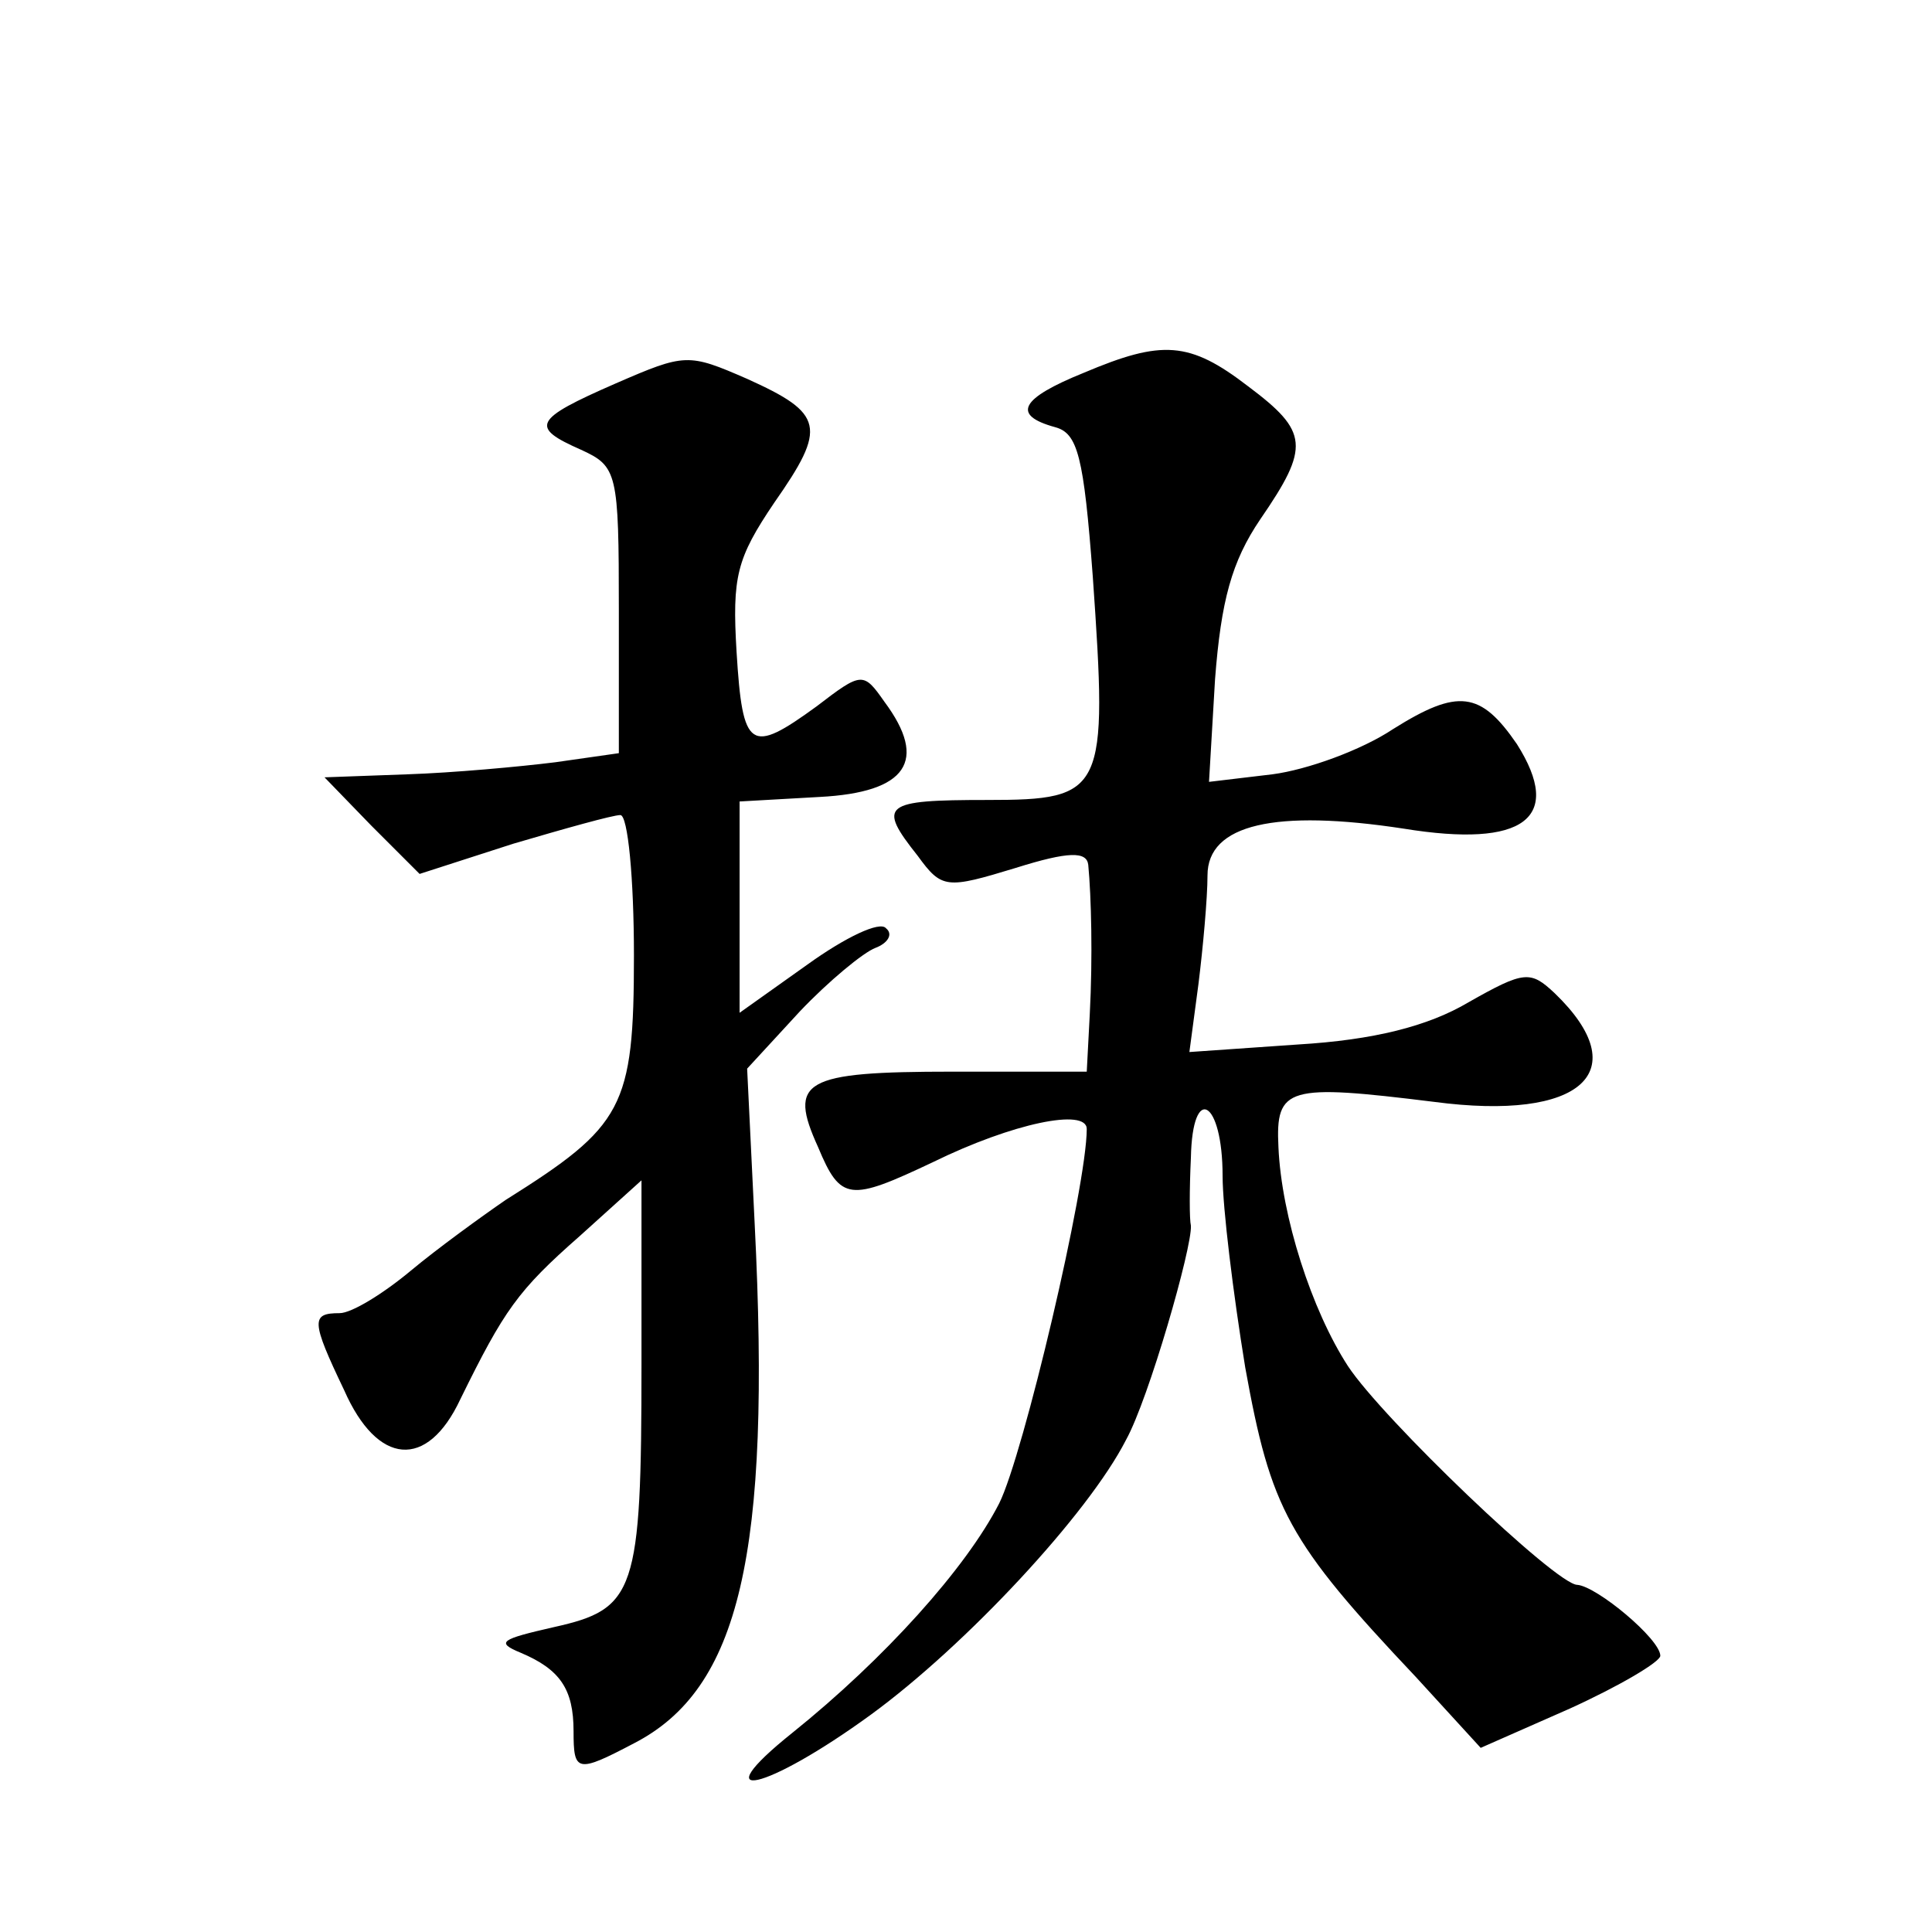
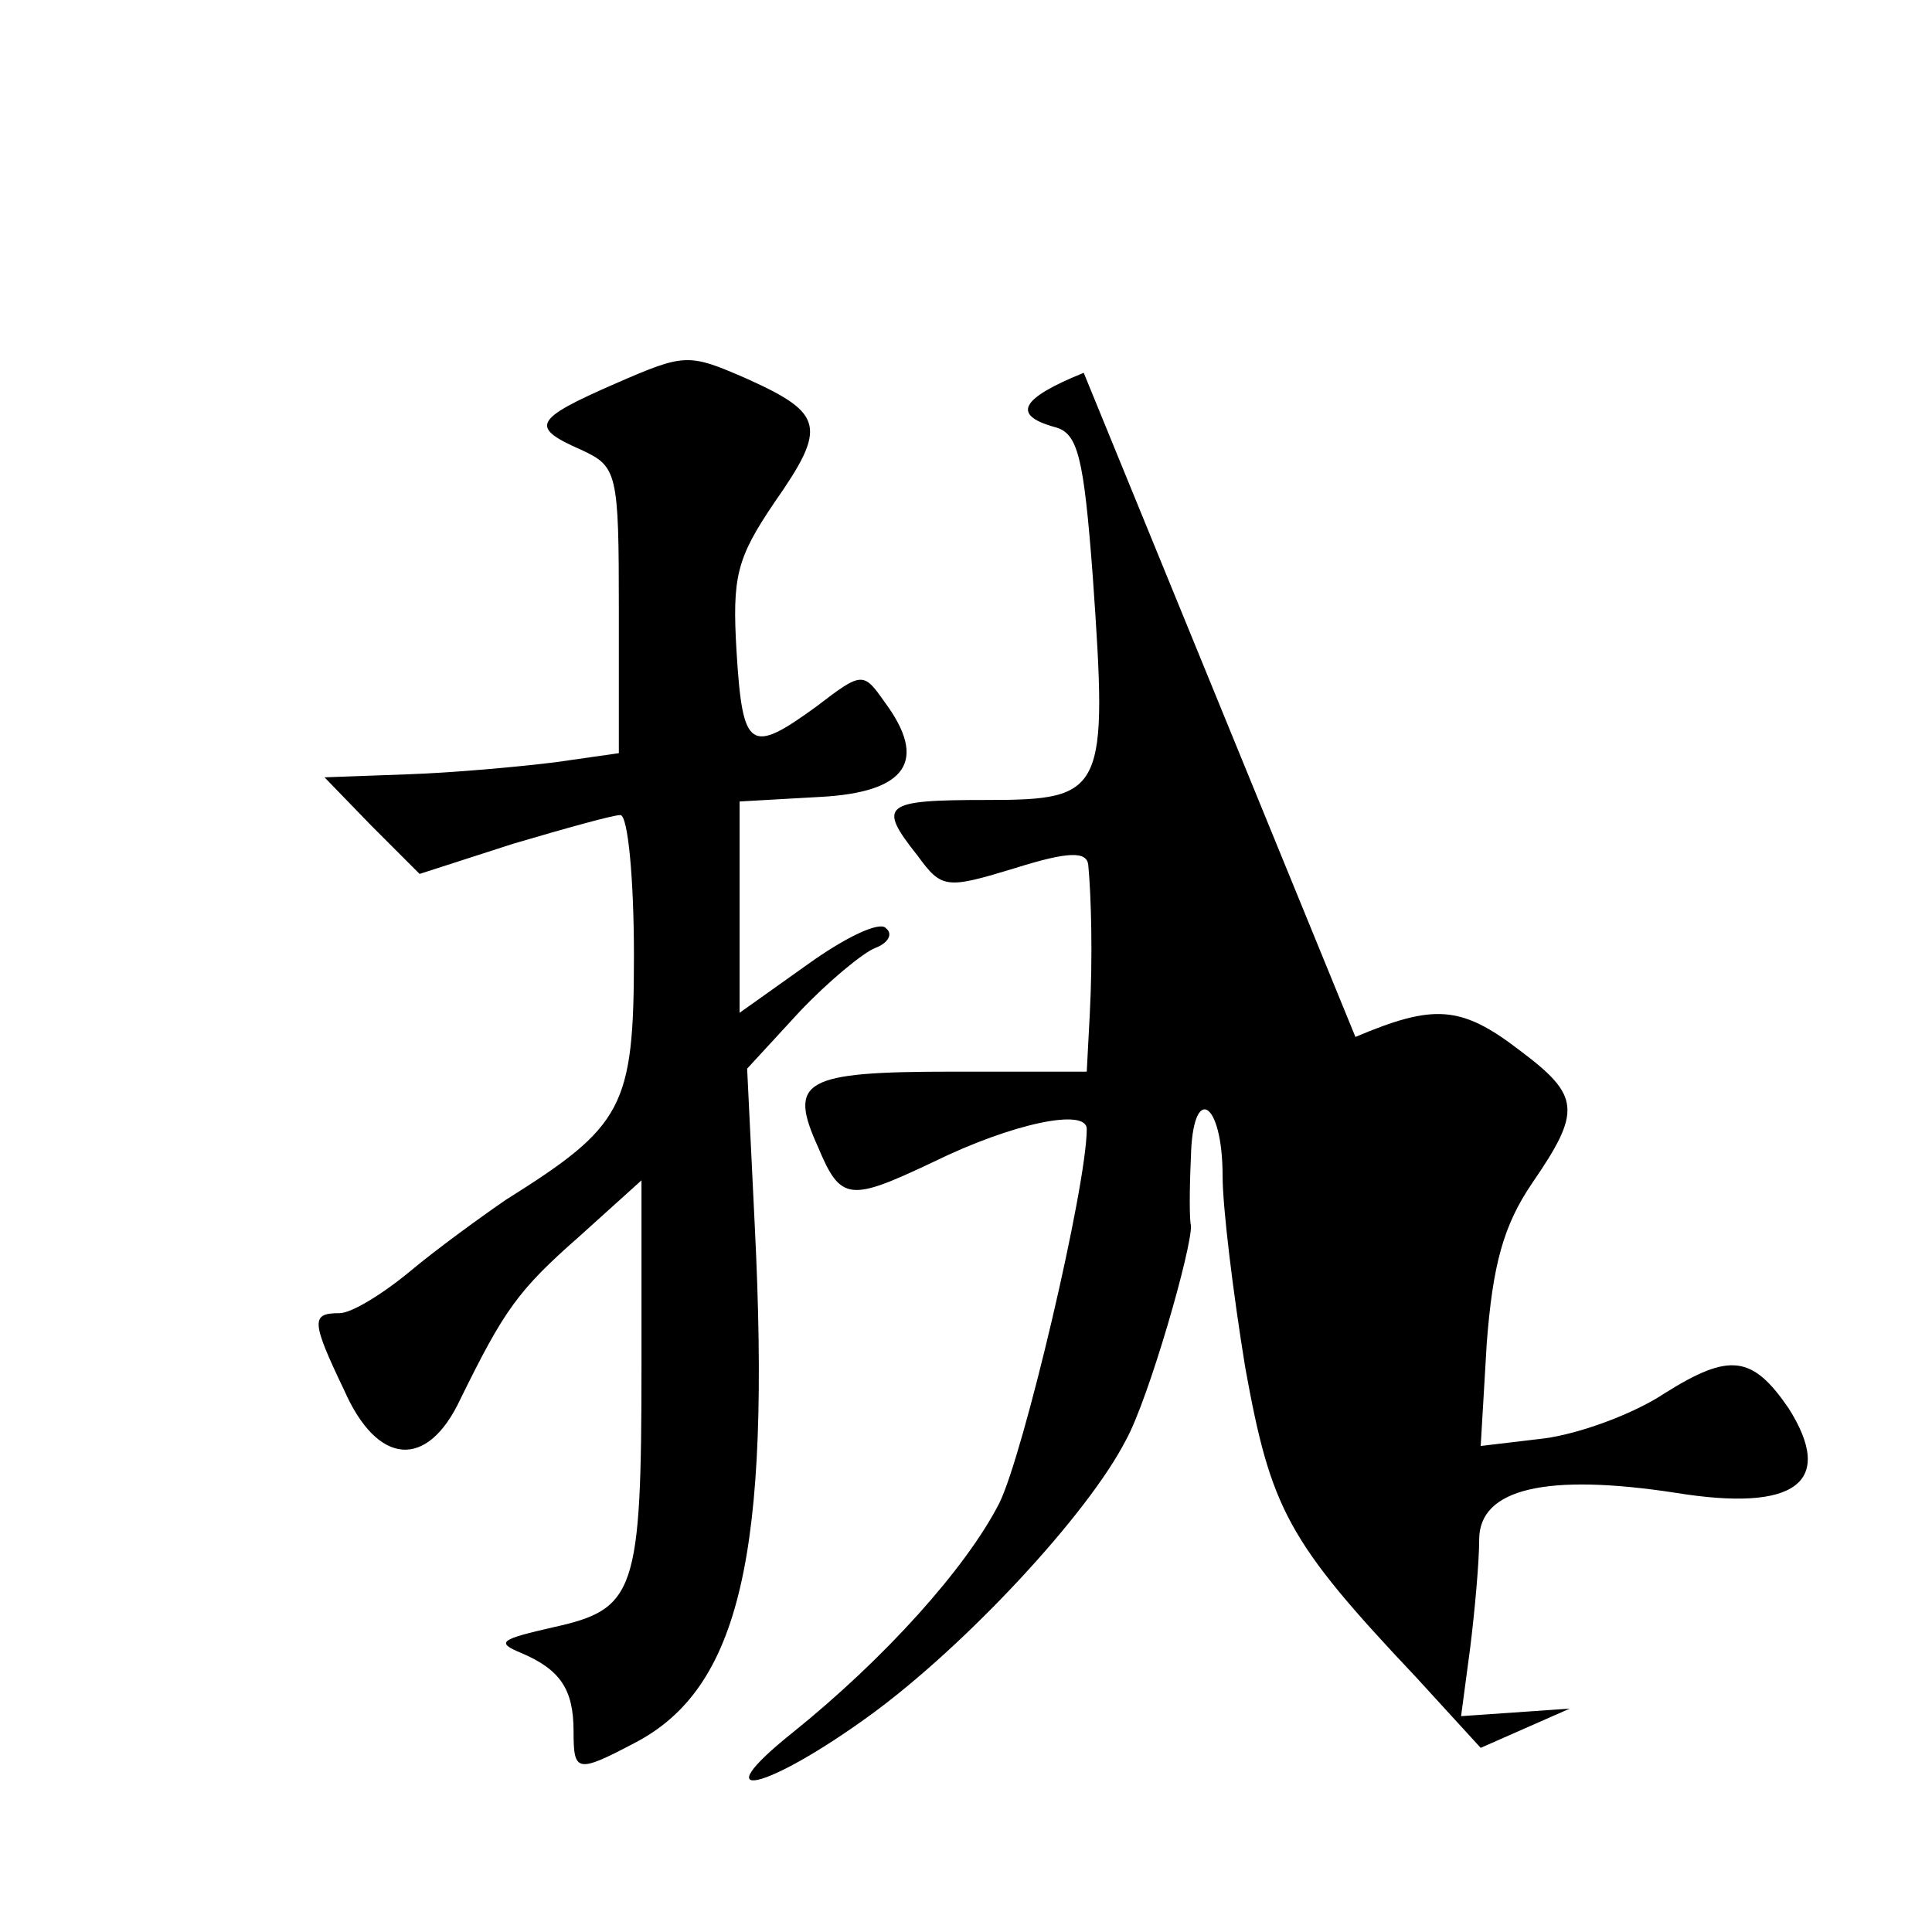
<svg xmlns="http://www.w3.org/2000/svg" version="1.0" width="128pt" height="128pt" viewBox="0 0 128 128" preserveAspectRatio="xMidYMid meet">
  <g transform="translate(0,128) scale(0.1,-0.1)" fill="#0" stroke="none">
-     <path d="M408 1026 c-55 -24 -57 -29 -23 -44 24 -11 25 -15 25 -106 l0 -95 -42 -6 c-24 -3 -68 -7 -98 -8 l-55 -2 31 -32 32 -32 62 20 c34 10 66 19 71 19 5 0 9 -42 9 -93 0 -101 -7 -113 -85 -162 -16 -11 -45 -32 -63 -47 -18 -15 -39 -28 -47 -28 -19 0 -19 -5 3 -51 22 -50 55 -53 77 -6 29 59 38 72 79 108 l41 37 0 -122 c0 -151 -4 -162 -58 -174 -35 -8 -39 -10 -22 -17 26 -11 35 -24 35 -52 0 -27 2 -28 40 -8 70 36 91 125 80 344 l-5 103 35 38 c19 20 42 39 50 42 8 3 12 9 7 13 -4 5 -27 -6 -52 -24 l-45 -32 0 70 0 70 53 3 c58 3 72 24 43 63 -14 20 -15 20 -45 -3 -44 -32 -49 -29 -53 36 -3 50 0 62 25 99 35 50 33 59 -18 82 -39 17 -41 17 -87 -3z M718 1033 c-42 -17 -48 -28 -19 -36 15 -4 19 -19 25 -99 10 -143 8 -148 -70 -148 -69 0 -73 -3 -46 -37 16 -22 19 -22 65 -8 35 11 47 11 48 2 2 -21 3 -61 1 -99 l-2 -38 -89 0 c-99 0 -109 -6 -89 -50 15 -36 21 -36 76 -10 53 26 102 36 102 22 0 -38 -42 -216 -58 -248 -22 -43 -76 -103 -137 -152 -60 -48 -18 -39 52 12 63 46 144 133 169 182 15 27 44 128 43 142 -1 4 -1 24 0 45 1 50 21 38 21 -12 0 -21 7 -78 15 -127 17 -94 28 -115 113 -205 l43 -47 59 26 c33 15 60 31 60 35 0 11 -42 46 -55 47 -14 0 -129 110 -152 145 -24 37 -44 99 -46 145 -2 40 6 42 103 30 98 -13 134 20 80 72 -16 15 -20 15 -57 -6 -27 -16 -63 -25 -113 -28 l-72 -5 6 45 c3 24 6 57 6 72 0 34 45 44 130 31 80 -13 106 7 75 56 -24 35 -39 37 -82 10 -21 -14 -57 -27 -80 -30 l-42 -5 4 68 c4 52 11 78 30 106 33 48 32 58 -8 88 -39 30 -57 31 -109 9z" />
+     <path d="M408 1026 c-55 -24 -57 -29 -23 -44 24 -11 25 -15 25 -106 l0 -95 -42 -6 c-24 -3 -68 -7 -98 -8 l-55 -2 31 -32 32 -32 62 20 c34 10 66 19 71 19 5 0 9 -42 9 -93 0 -101 -7 -113 -85 -162 -16 -11 -45 -32 -63 -47 -18 -15 -39 -28 -47 -28 -19 0 -19 -5 3 -51 22 -50 55 -53 77 -6 29 59 38 72 79 108 l41 37 0 -122 c0 -151 -4 -162 -58 -174 -35 -8 -39 -10 -22 -17 26 -11 35 -24 35 -52 0 -27 2 -28 40 -8 70 36 91 125 80 344 l-5 103 35 38 c19 20 42 39 50 42 8 3 12 9 7 13 -4 5 -27 -6 -52 -24 l-45 -32 0 70 0 70 53 3 c58 3 72 24 43 63 -14 20 -15 20 -45 -3 -44 -32 -49 -29 -53 36 -3 50 0 62 25 99 35 50 33 59 -18 82 -39 17 -41 17 -87 -3z M718 1033 c-42 -17 -48 -28 -19 -36 15 -4 19 -19 25 -99 10 -143 8 -148 -70 -148 -69 0 -73 -3 -46 -37 16 -22 19 -22 65 -8 35 11 47 11 48 2 2 -21 3 -61 1 -99 l-2 -38 -89 0 c-99 0 -109 -6 -89 -50 15 -36 21 -36 76 -10 53 26 102 36 102 22 0 -38 -42 -216 -58 -248 -22 -43 -76 -103 -137 -152 -60 -48 -18 -39 52 12 63 46 144 133 169 182 15 27 44 128 43 142 -1 4 -1 24 0 45 1 50 21 38 21 -12 0 -21 7 -78 15 -127 17 -94 28 -115 113 -205 l43 -47 59 26 l-72 -5 6 45 c3 24 6 57 6 72 0 34 45 44 130 31 80 -13 106 7 75 56 -24 35 -39 37 -82 10 -21 -14 -57 -27 -80 -30 l-42 -5 4 68 c4 52 11 78 30 106 33 48 32 58 -8 88 -39 30 -57 31 -109 9z" />
  </g>
</svg>